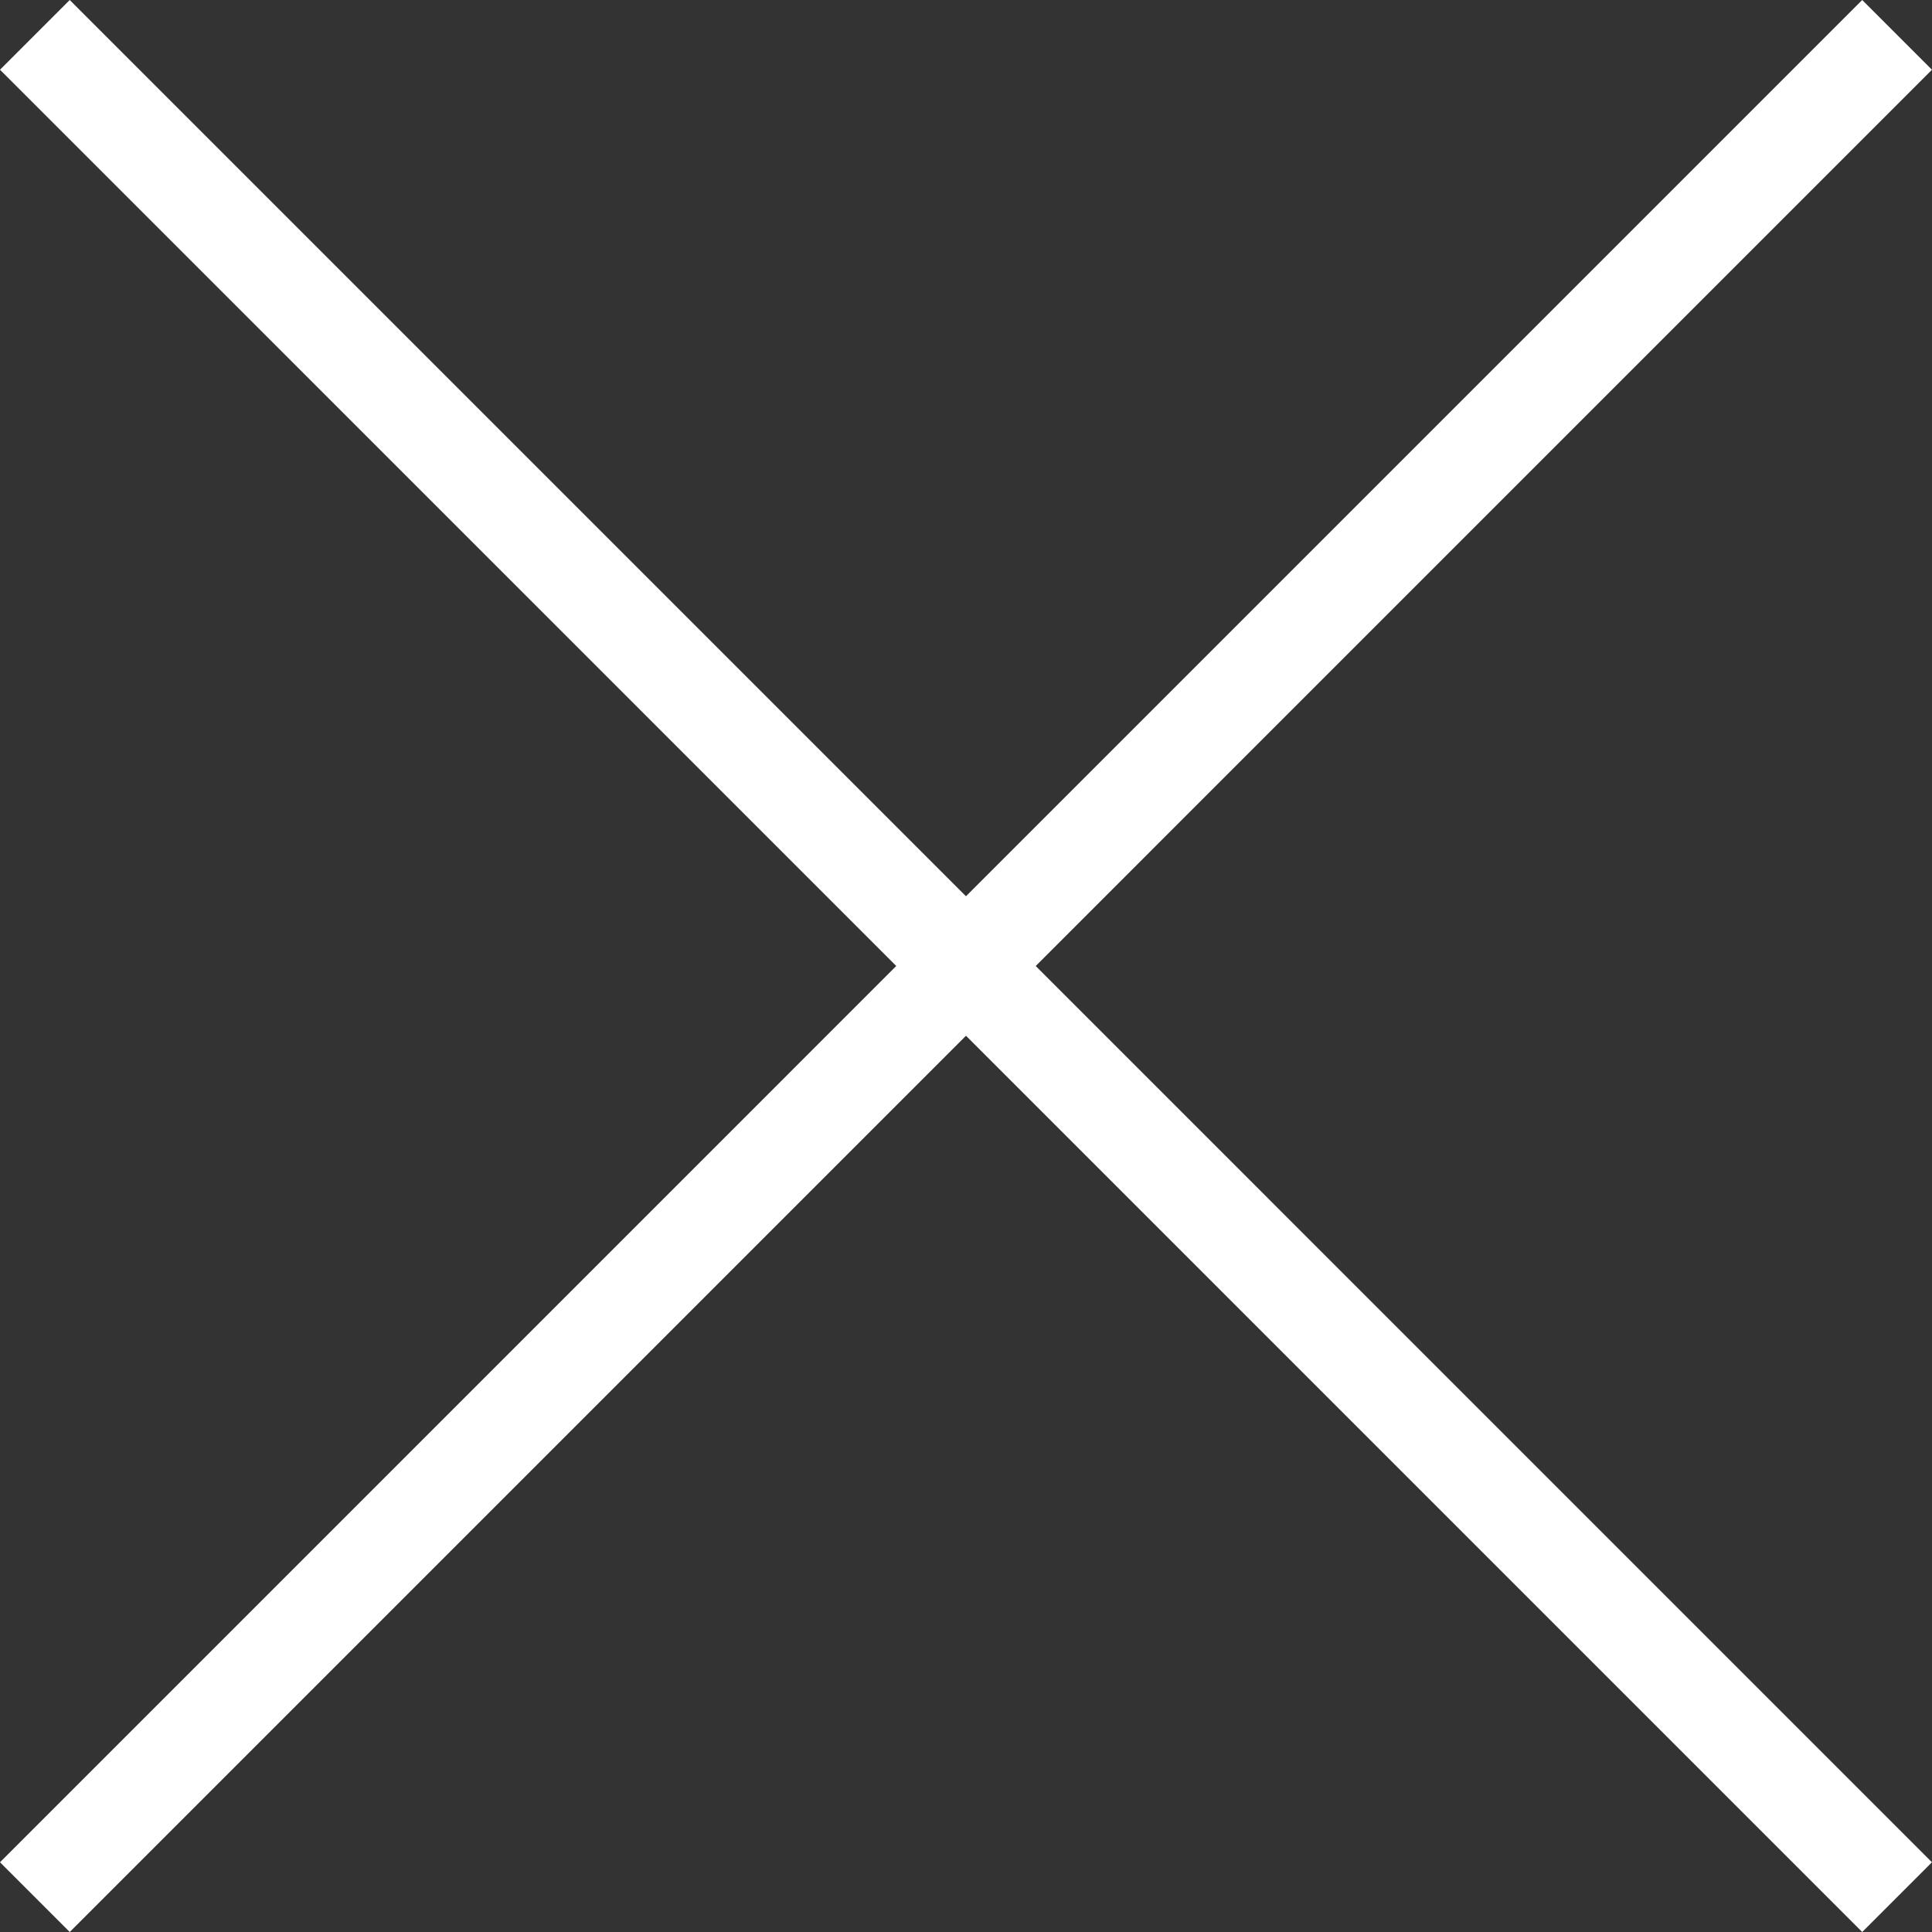
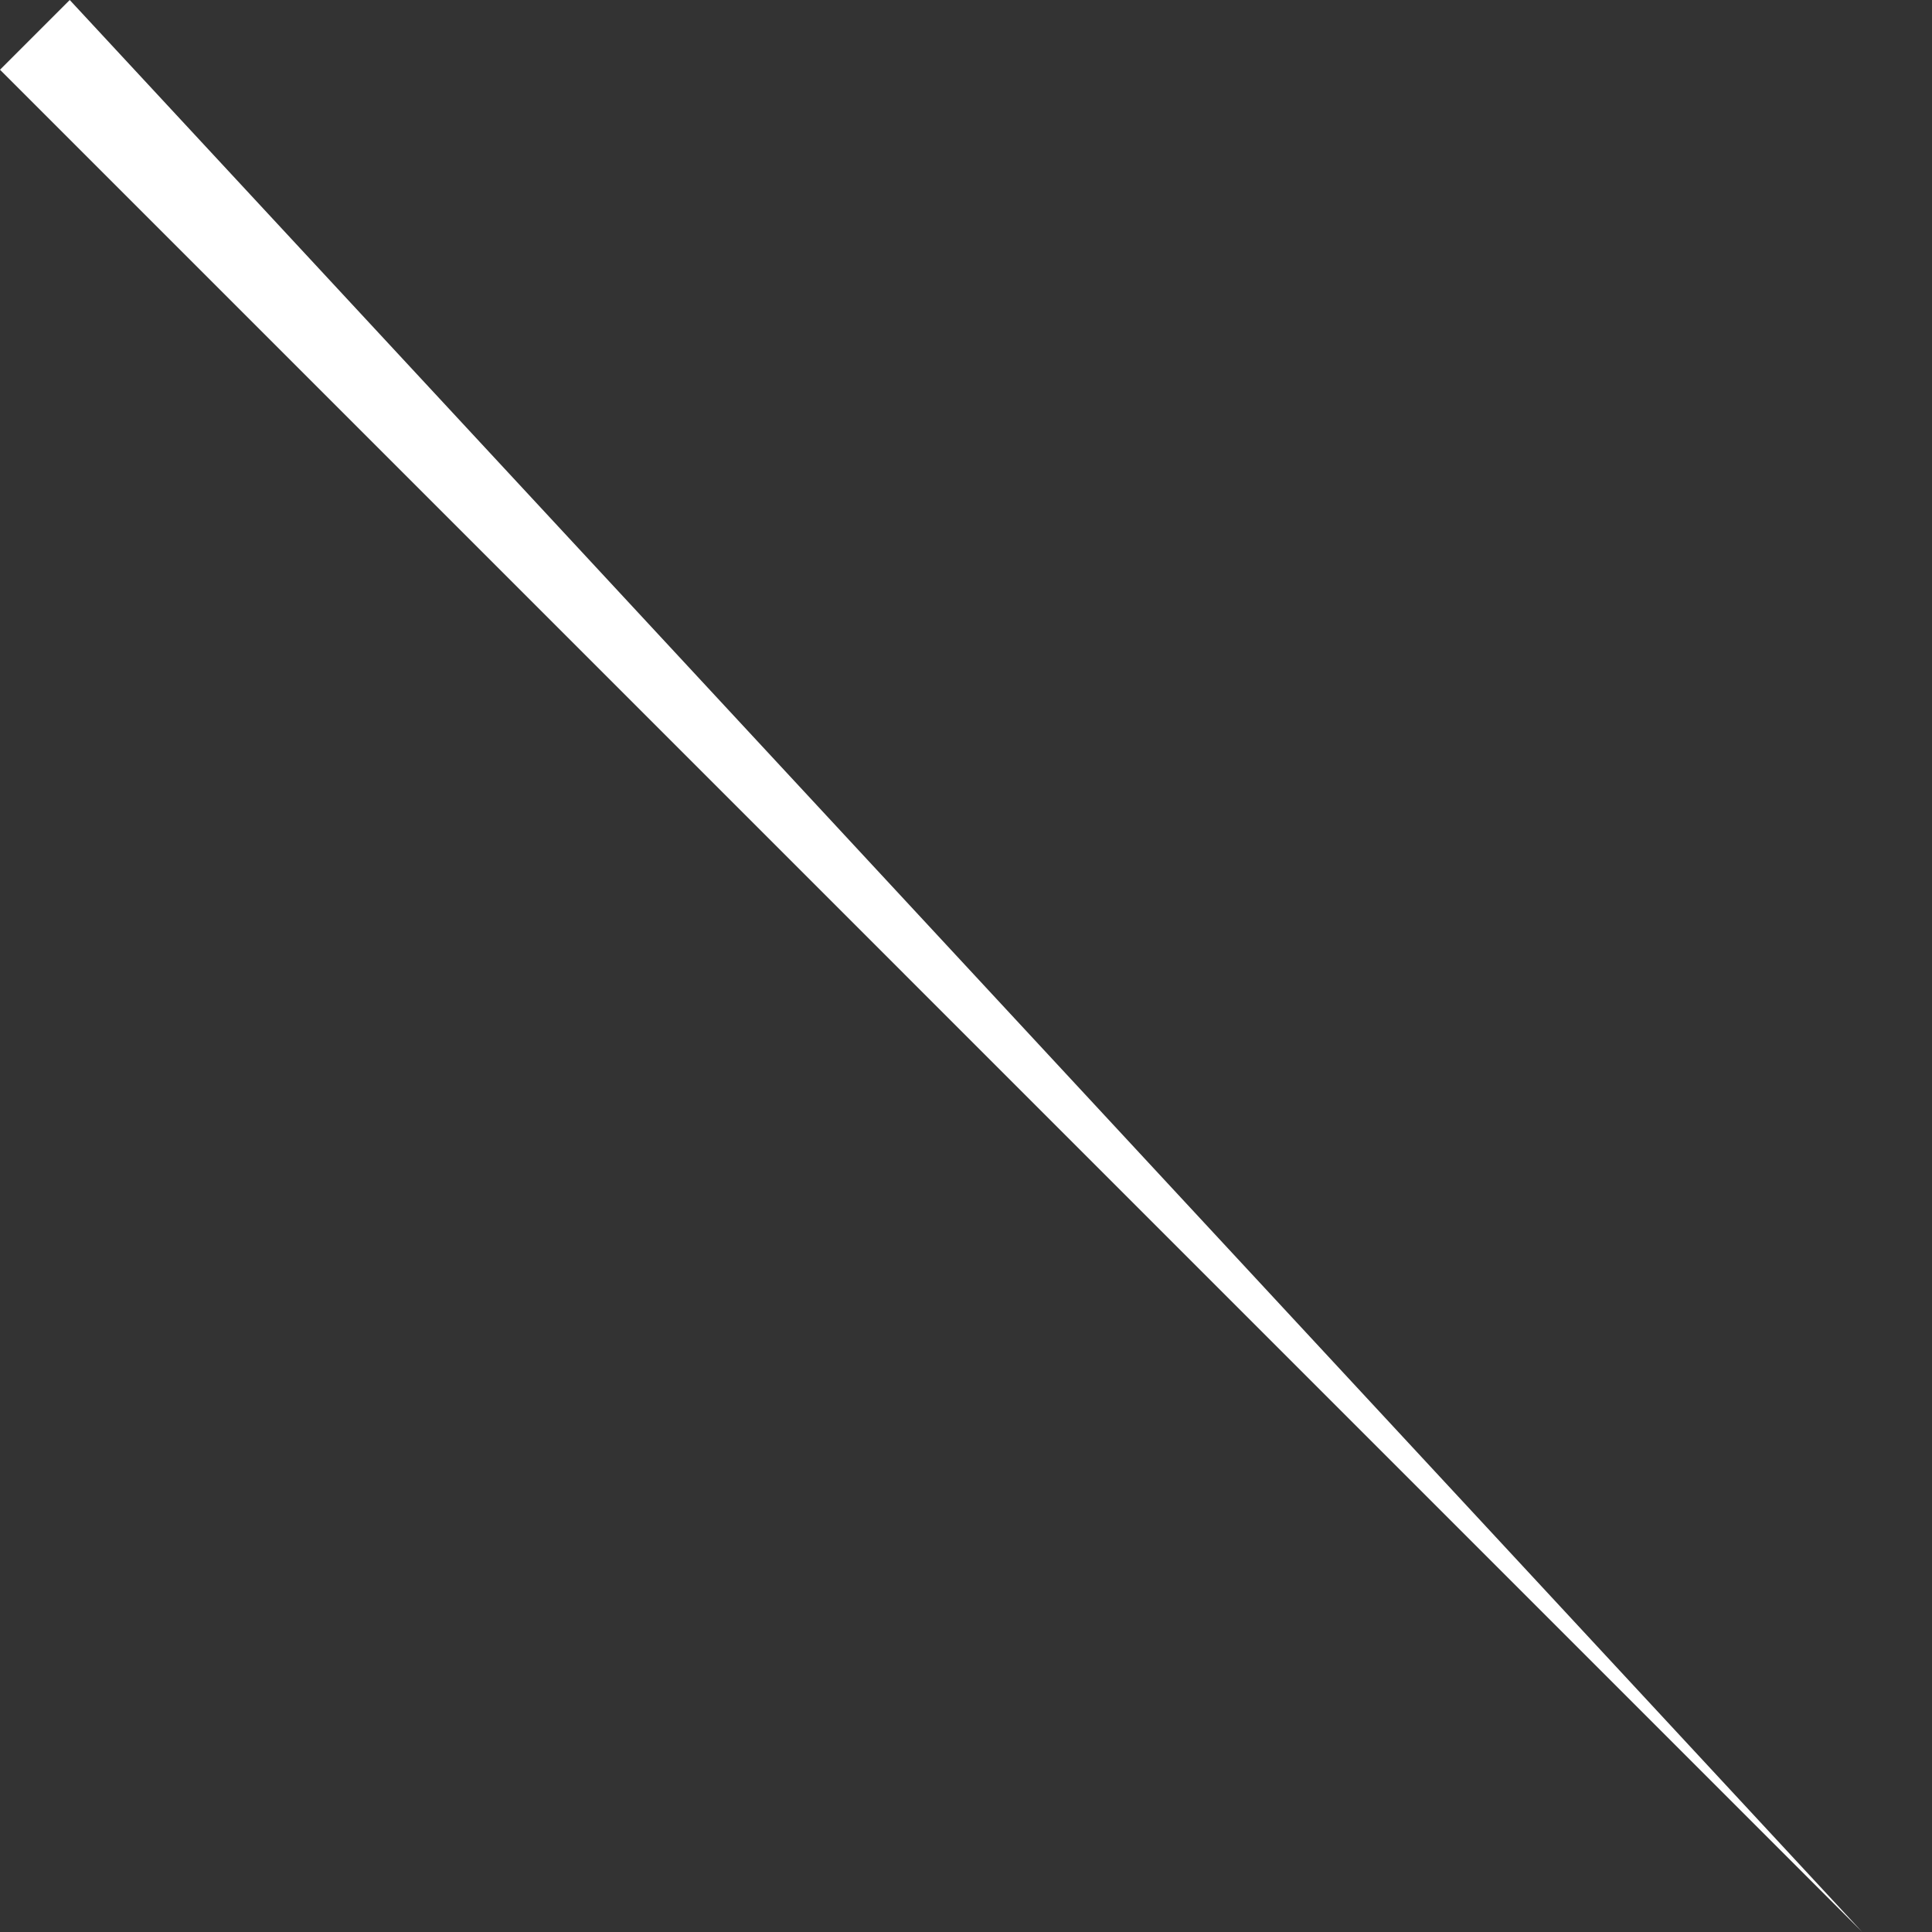
<svg xmlns="http://www.w3.org/2000/svg" width="39.174" height="39.174" viewBox="0 0 39.174 39.174">
  <rect x="0" y="0" width="39.174" height="39.174" fill="#333333" stroke="none" />
  <g id="グループ_12865" data-name="グループ 12865" transform="translate(-341.652 -1054.431)">
-     <path id="線_925" data-name="線 925" d="M37.052,38.467-.707.707.707-.707l37.759,37.76Z" transform="translate(342.359 1055.138)" fill="#fff" />
-     <path id="線_926" data-name="線 926" d="M.707,38.467-.707,37.053,37.052-.707,38.466.707Z" transform="translate(342.359 1055.138)" fill="#fff" />
+     <path id="線_925" data-name="線 925" d="M37.052,38.467-.707.707.707-.707Z" transform="translate(342.359 1055.138)" fill="#fff" />
  </g>
</svg>